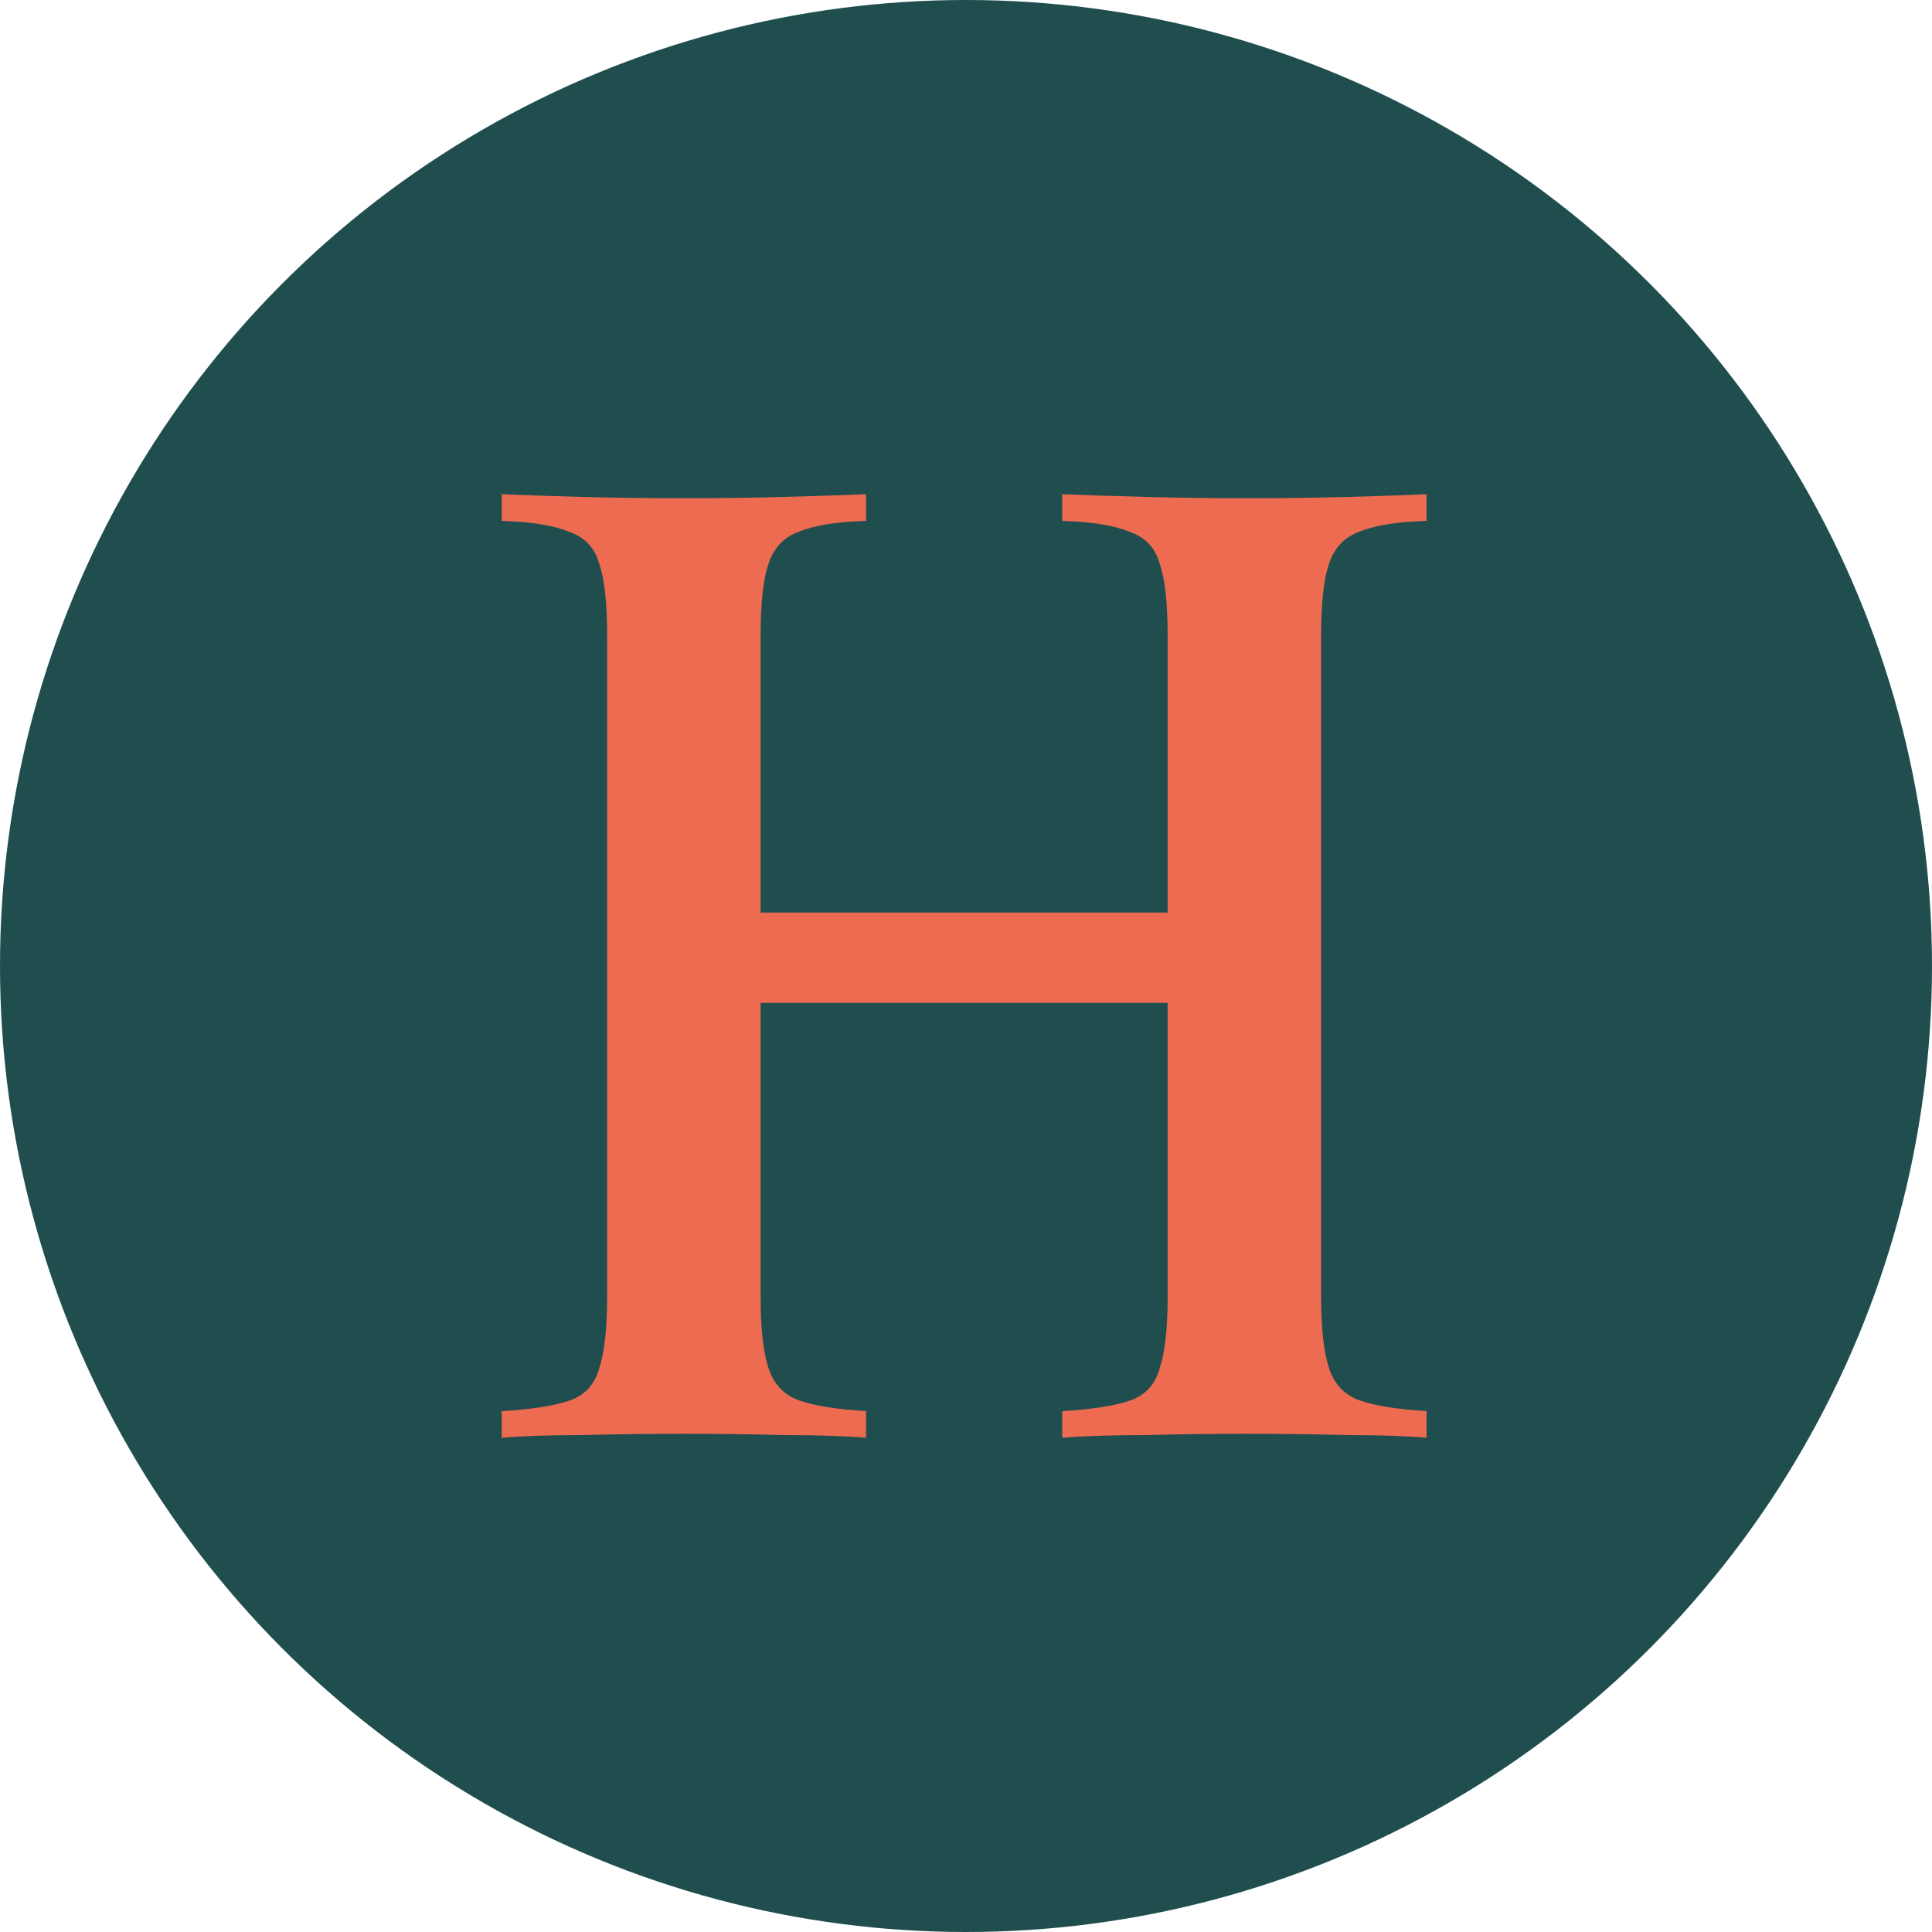
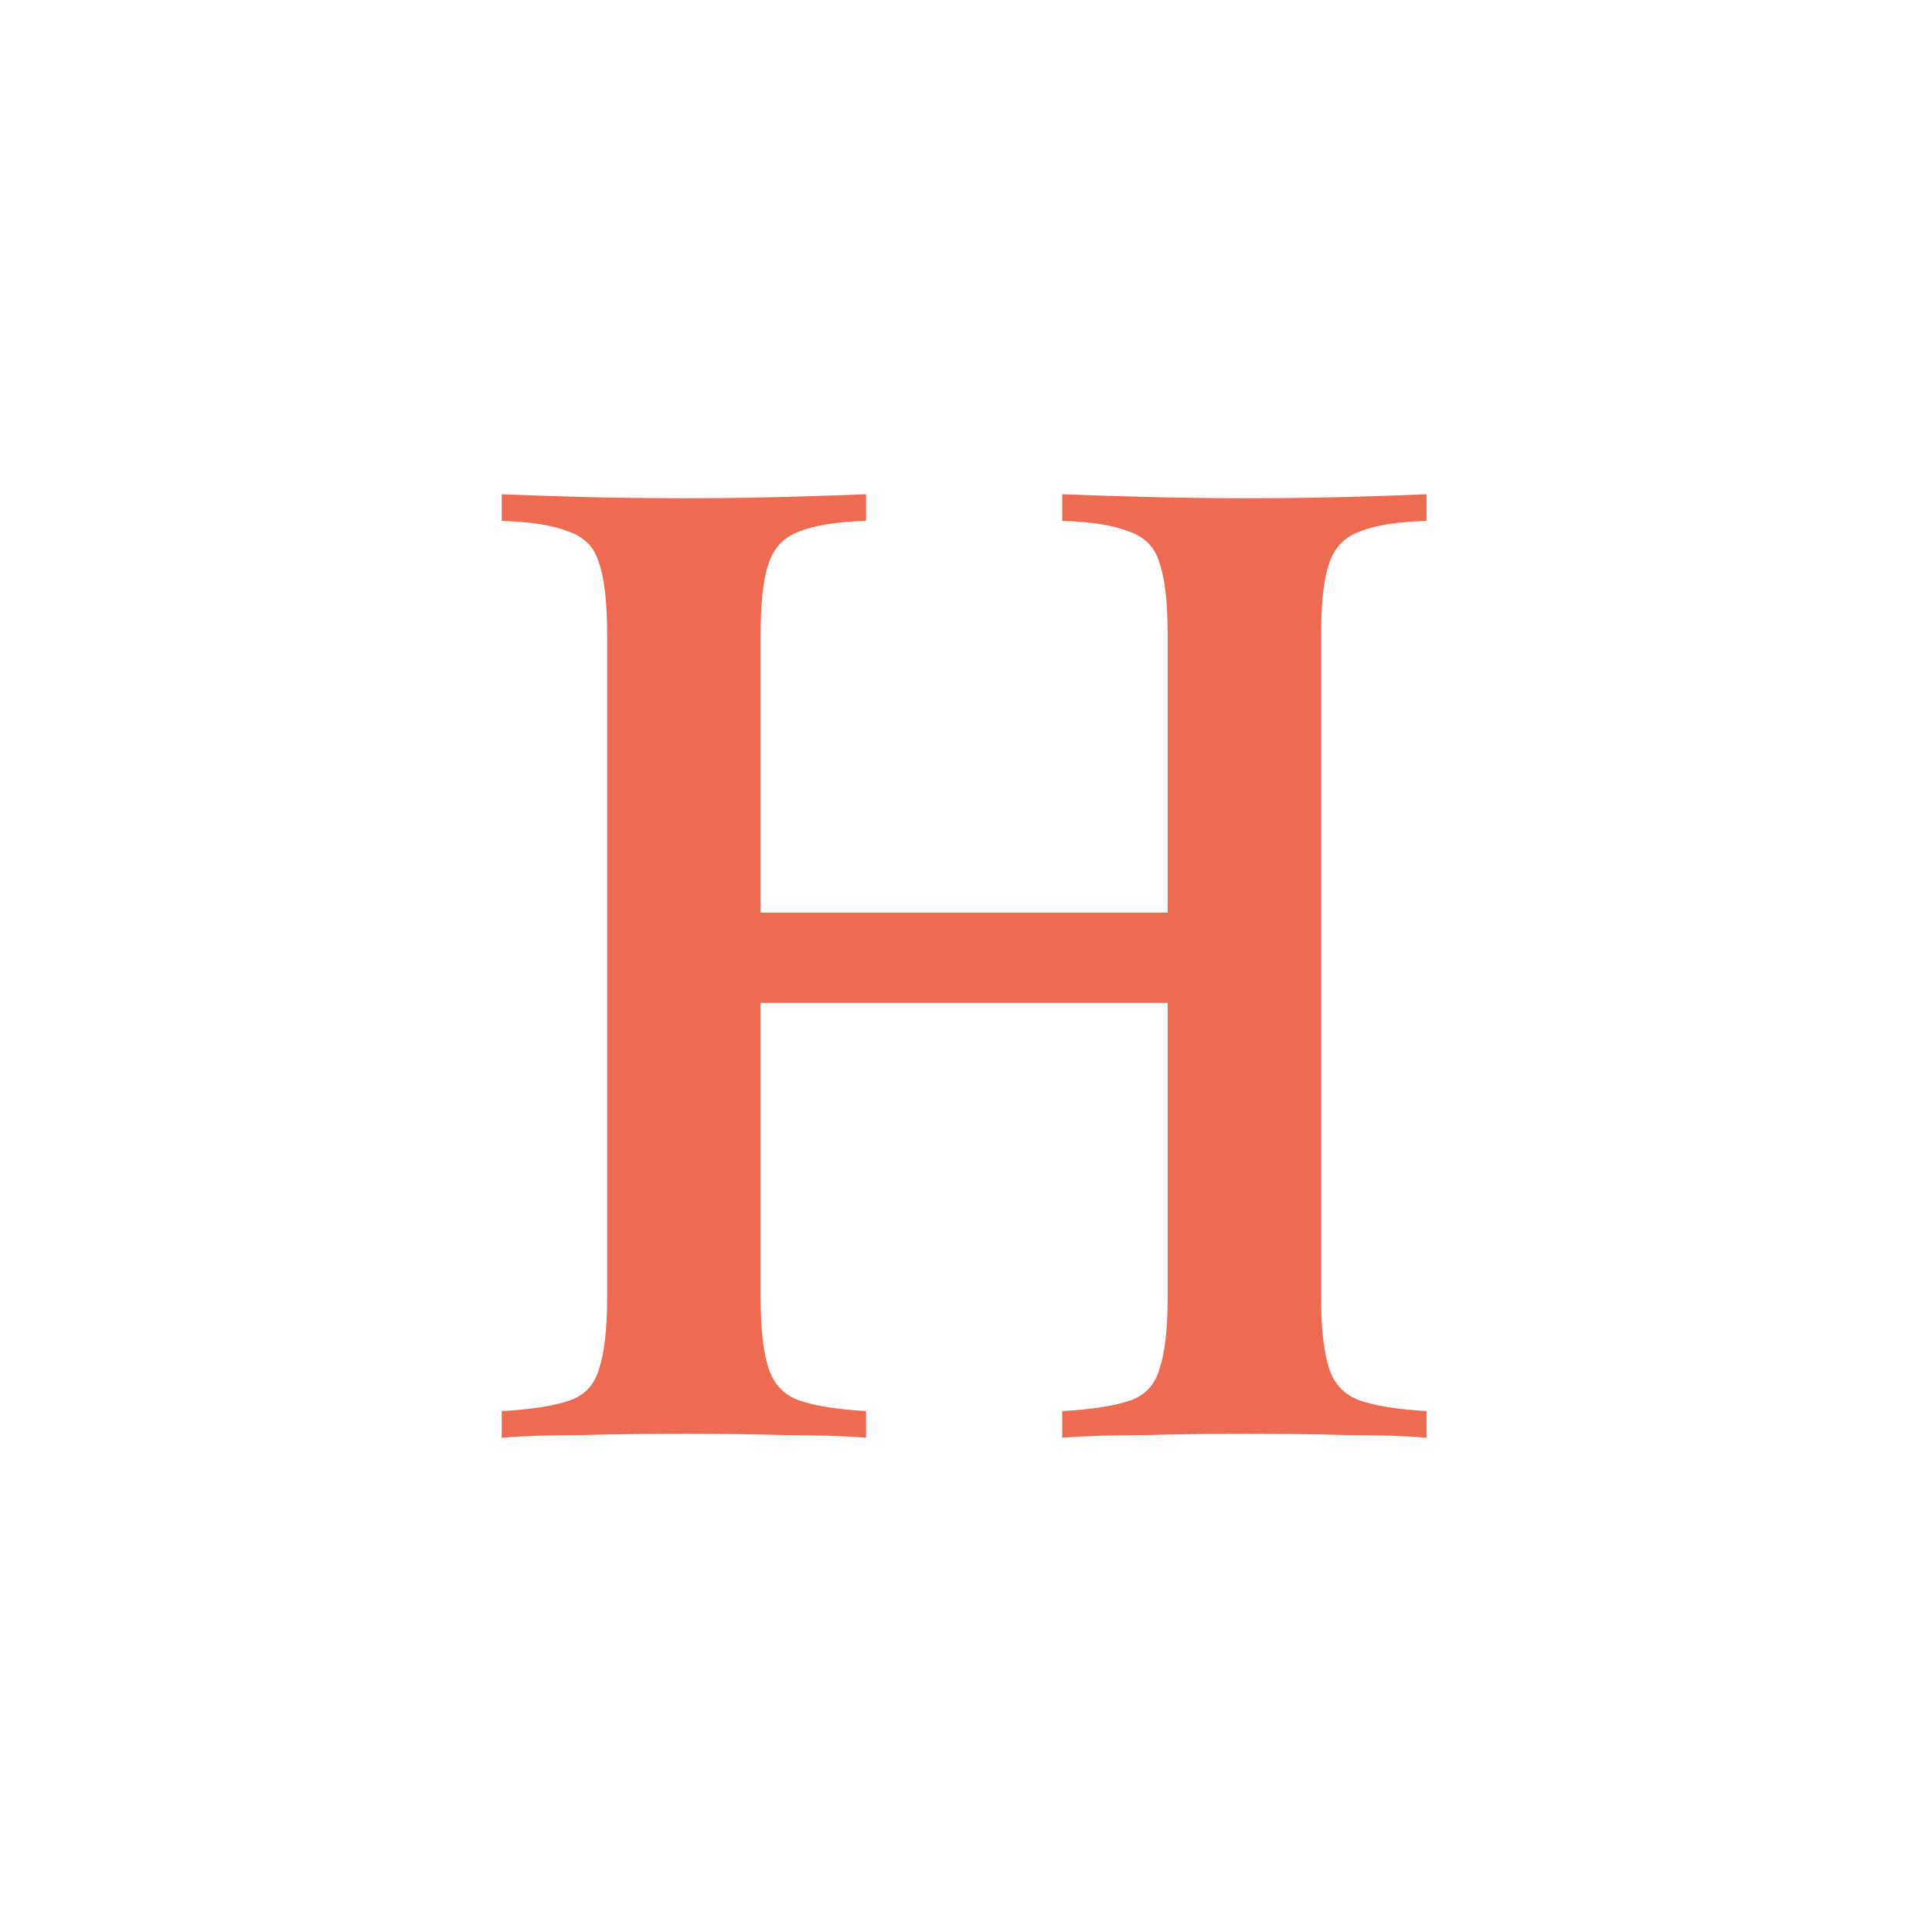
<svg xmlns="http://www.w3.org/2000/svg" width="516" height="516" viewBox="0 0 516 516" fill="none">
-   <circle cx="258" cy="258" r="258" fill="#204E4F" />
  <path d="M283.697 384V376.881C291.776 376.407 297.835 375.458 301.874 374.034C305.914 372.61 308.528 369.763 309.716 365.492C311.141 361.22 311.854 354.814 311.854 346.271V169.729C311.854 160.949 311.141 154.542 309.716 150.508C308.528 146.237 305.795 143.39 301.518 141.966C297.479 140.305 291.538 139.356 283.697 139.119V132C289.637 132.237 297.003 132.475 305.795 132.712C314.824 132.949 323.735 133.068 332.527 133.068C342.506 133.068 351.773 132.949 360.328 132.712C368.882 132.475 375.772 132.237 381 132V139.119C373.159 139.356 367.218 140.305 363.179 141.966C359.139 143.39 356.407 146.237 354.981 150.508C353.556 154.542 352.843 160.949 352.843 169.729V346.271C352.843 354.814 353.556 361.22 354.981 365.492C356.407 369.763 359.139 372.61 363.179 374.034C367.218 375.458 373.159 376.407 381 376.881V384C375.772 383.525 368.882 383.288 360.328 383.288C351.773 383.051 342.506 382.932 332.527 382.932C323.735 382.932 314.824 383.051 305.795 383.288C297.003 383.288 289.637 383.525 283.697 384ZM134 384V376.881C142.079 376.407 148.138 375.458 152.177 374.034C156.217 372.61 158.831 369.763 160.019 365.492C161.444 361.22 162.157 354.814 162.157 346.271V169.729C162.157 160.949 161.444 154.542 160.019 150.508C158.831 146.237 156.098 143.39 151.821 141.966C147.782 140.305 141.841 139.356 134 139.119V132C139.465 132.237 146.475 132.475 155.029 132.712C163.821 132.949 173.206 133.068 183.186 133.068C192.215 133.068 201.007 132.949 209.561 132.712C218.353 132.475 225.6 132.237 231.303 132V139.119C223.462 139.356 217.521 140.305 213.482 141.966C209.443 143.39 206.71 146.237 205.284 150.508C203.859 154.542 203.146 160.949 203.146 169.729V346.271C203.146 354.814 203.859 361.22 205.284 365.492C206.71 369.763 209.443 372.61 213.482 374.034C217.521 375.458 223.462 376.407 231.303 376.881V384C225.6 383.525 218.353 383.288 209.561 383.288C201.007 383.051 192.215 382.932 183.186 382.932C173.206 382.932 163.821 383.051 155.029 383.288C146.475 383.288 139.465 383.525 134 384ZM187.107 267.847V243.729H327.893V267.847H187.107Z" fill="#ED6B51" />
</svg>